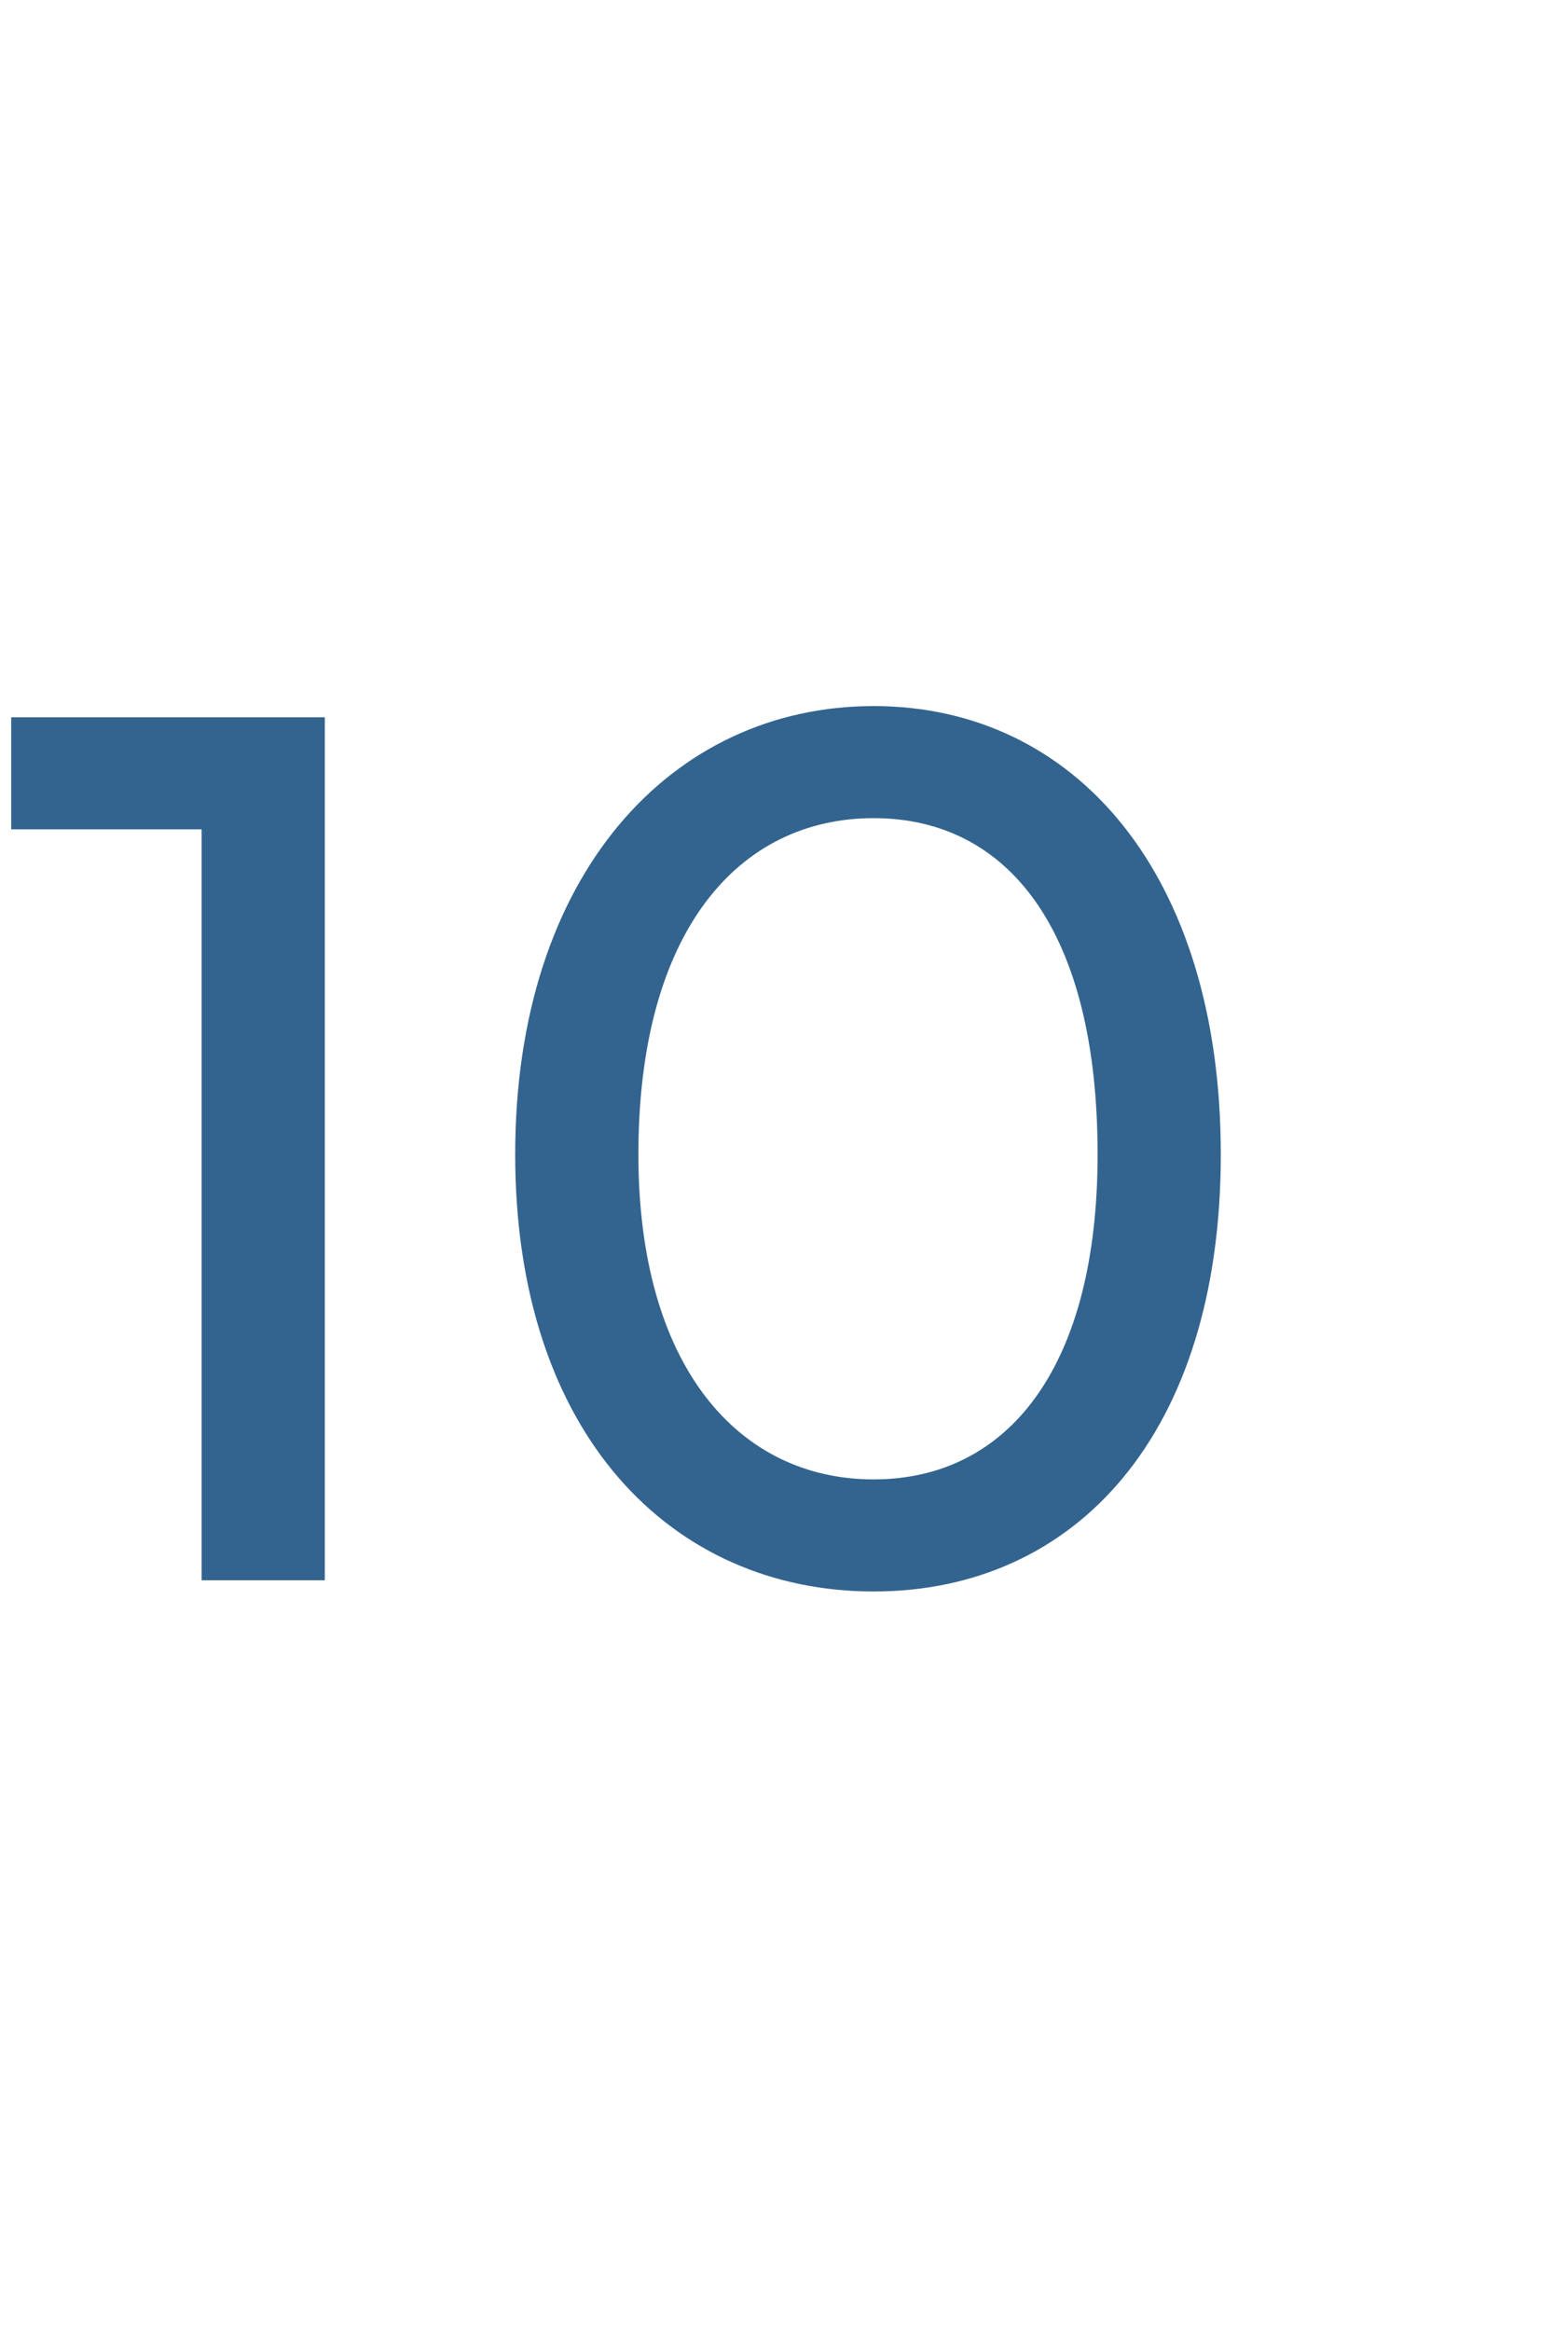
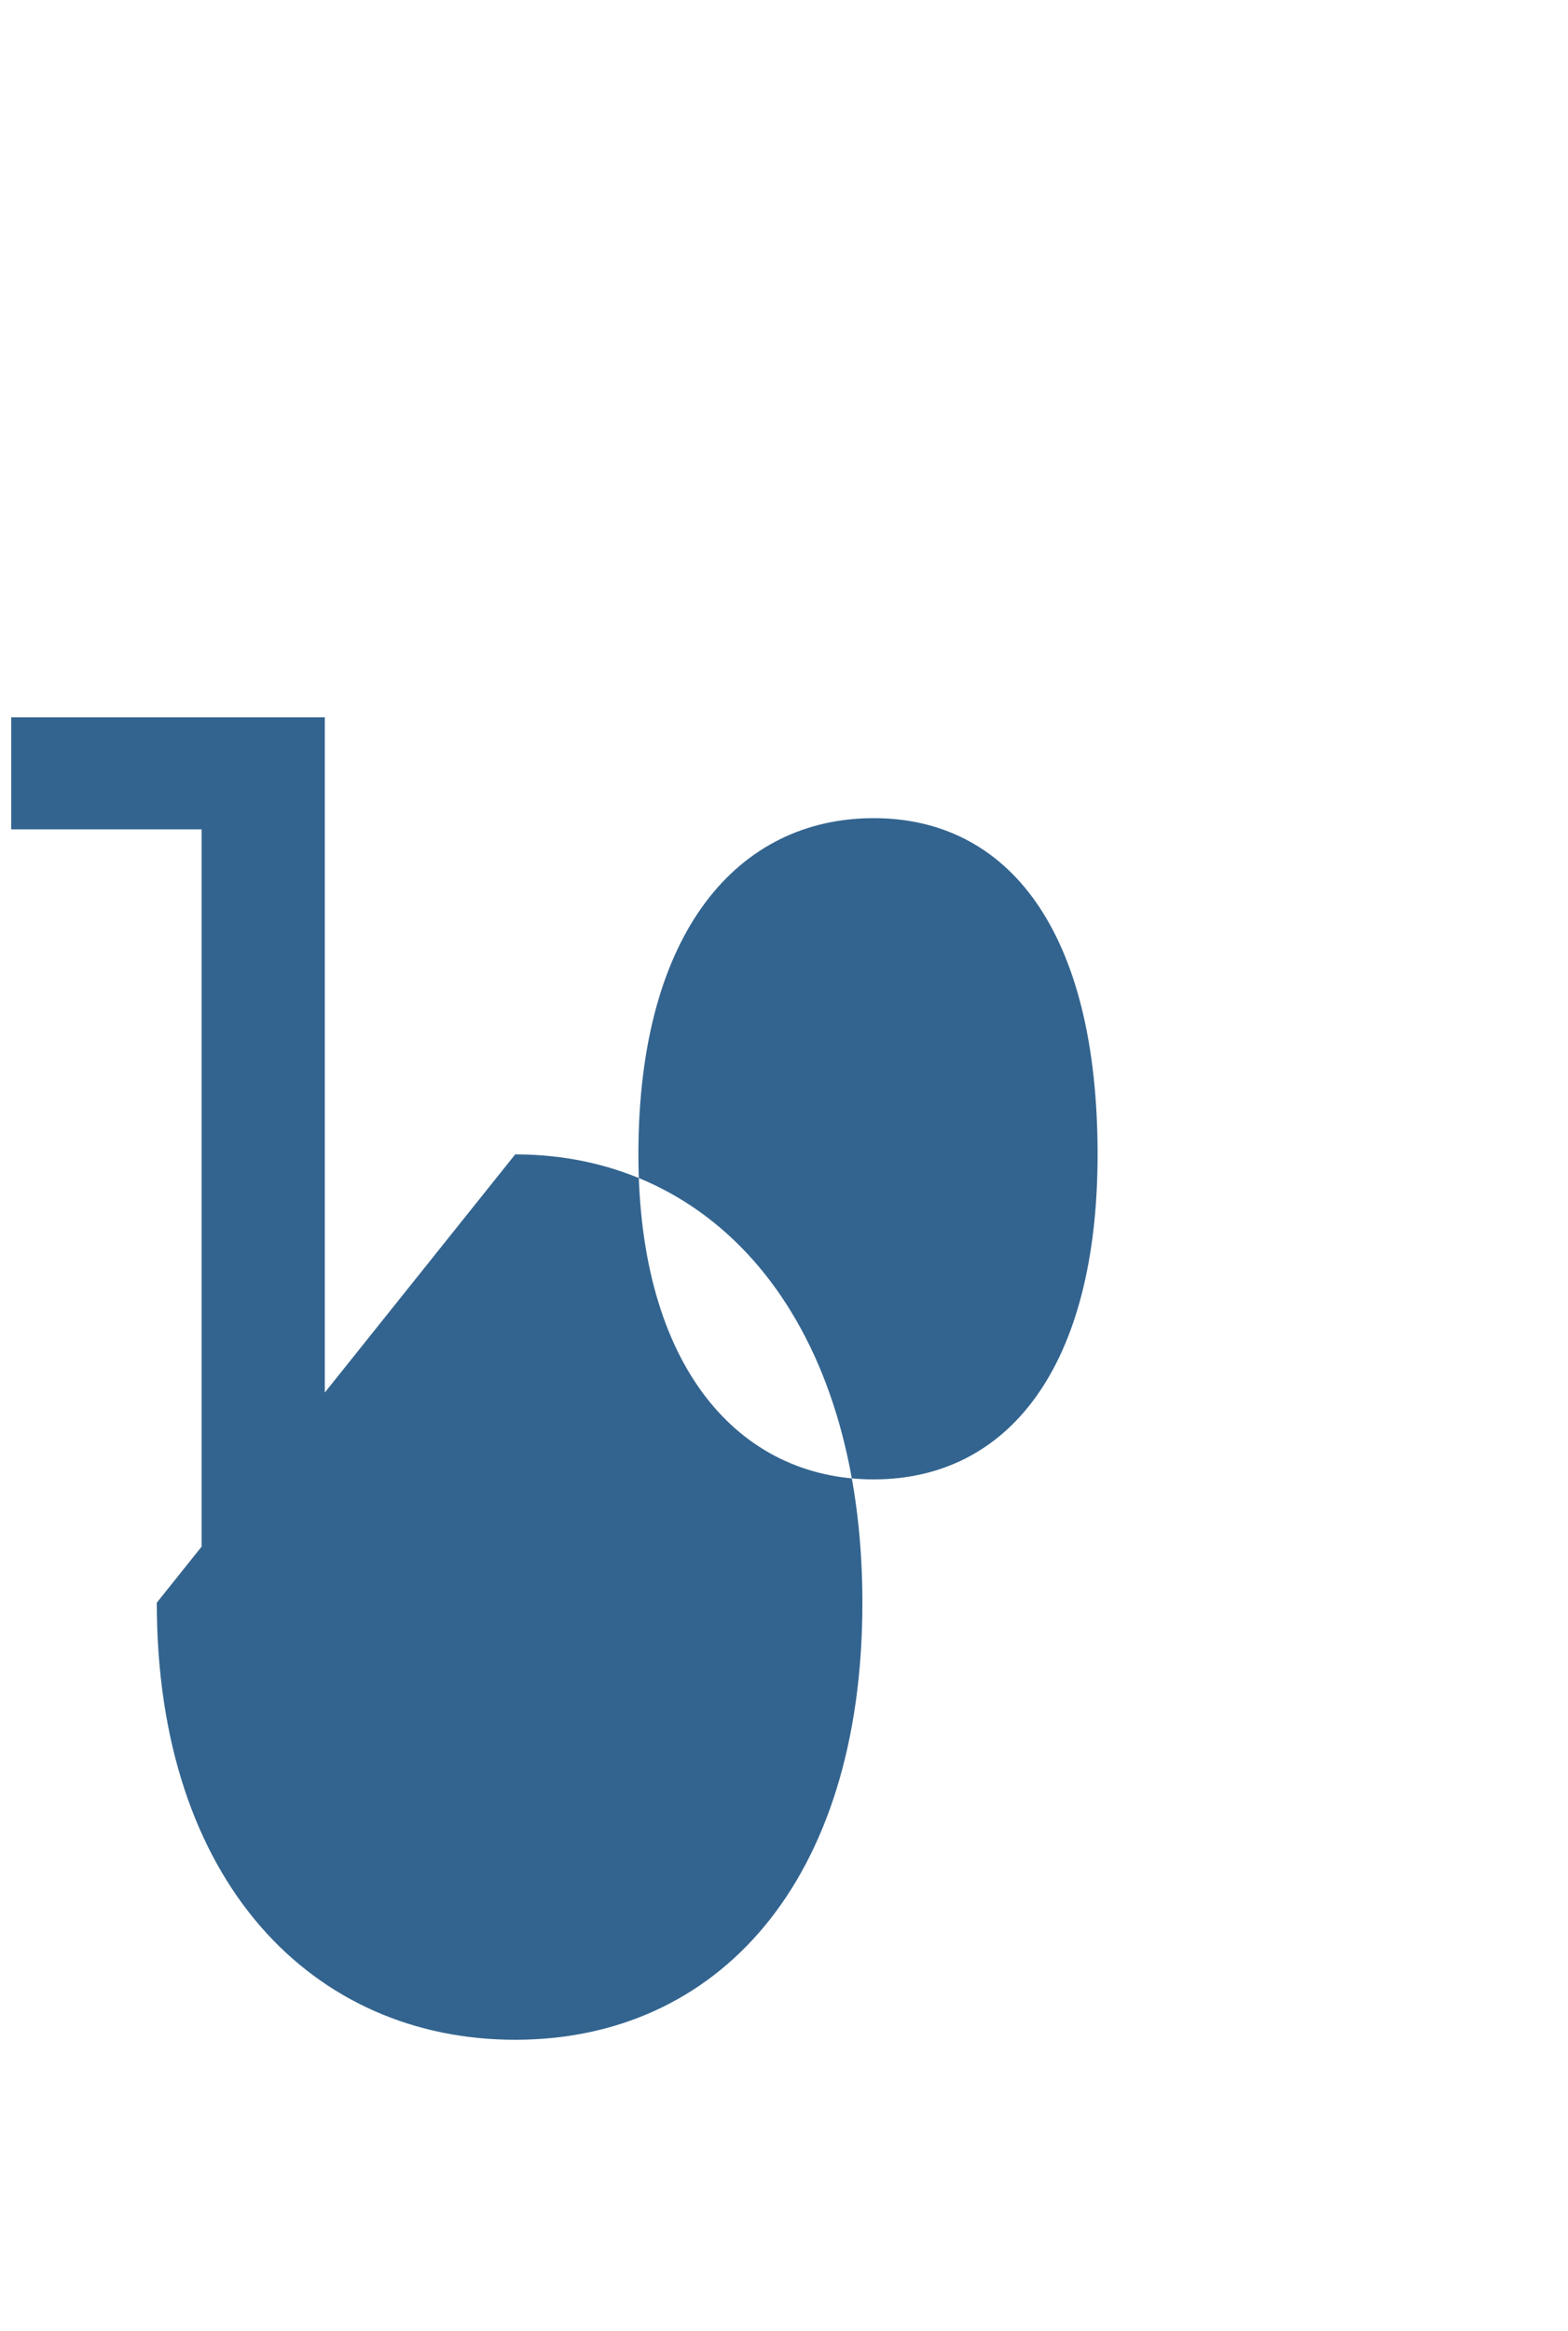
<svg xmlns="http://www.w3.org/2000/svg" version="1.1" width="14px" height="20.8px" viewBox="0 -1 14 20.8" style="top:-1px">
  <desc>10</desc>
  <defs />
  <g id="Polygon30001">
-     <path d="m2.9 5.4v7.7H1.8V6.4H.1v-1h2.8zm1.7 3.9c0-2.5 1.4-4 3.2-4c1.8 0 3.1 1.5 3.1 4c0 2.5-1.3 3.9-3.1 3.9c-1.8 0-3.2-1.4-3.2-3.9zm5.2 0c0-2-.8-3-2-3c-1.2 0-2.1 1-2.1 3c0 1.9.9 2.9 2.1 2.9c1.2 0 2-1 2-2.9z" stroke="none" fill="#33648f" />
+     <path d="m2.9 5.4v7.7H1.8V6.4H.1v-1h2.8zm1.7 3.9c1.8 0 3.1 1.5 3.1 4c0 2.5-1.3 3.9-3.1 3.9c-1.8 0-3.2-1.4-3.2-3.9zm5.2 0c0-2-.8-3-2-3c-1.2 0-2.1 1-2.1 3c0 1.9.9 2.9 2.1 2.9c1.2 0 2-1 2-2.9z" stroke="none" fill="#33648f" />
  </g>
</svg>